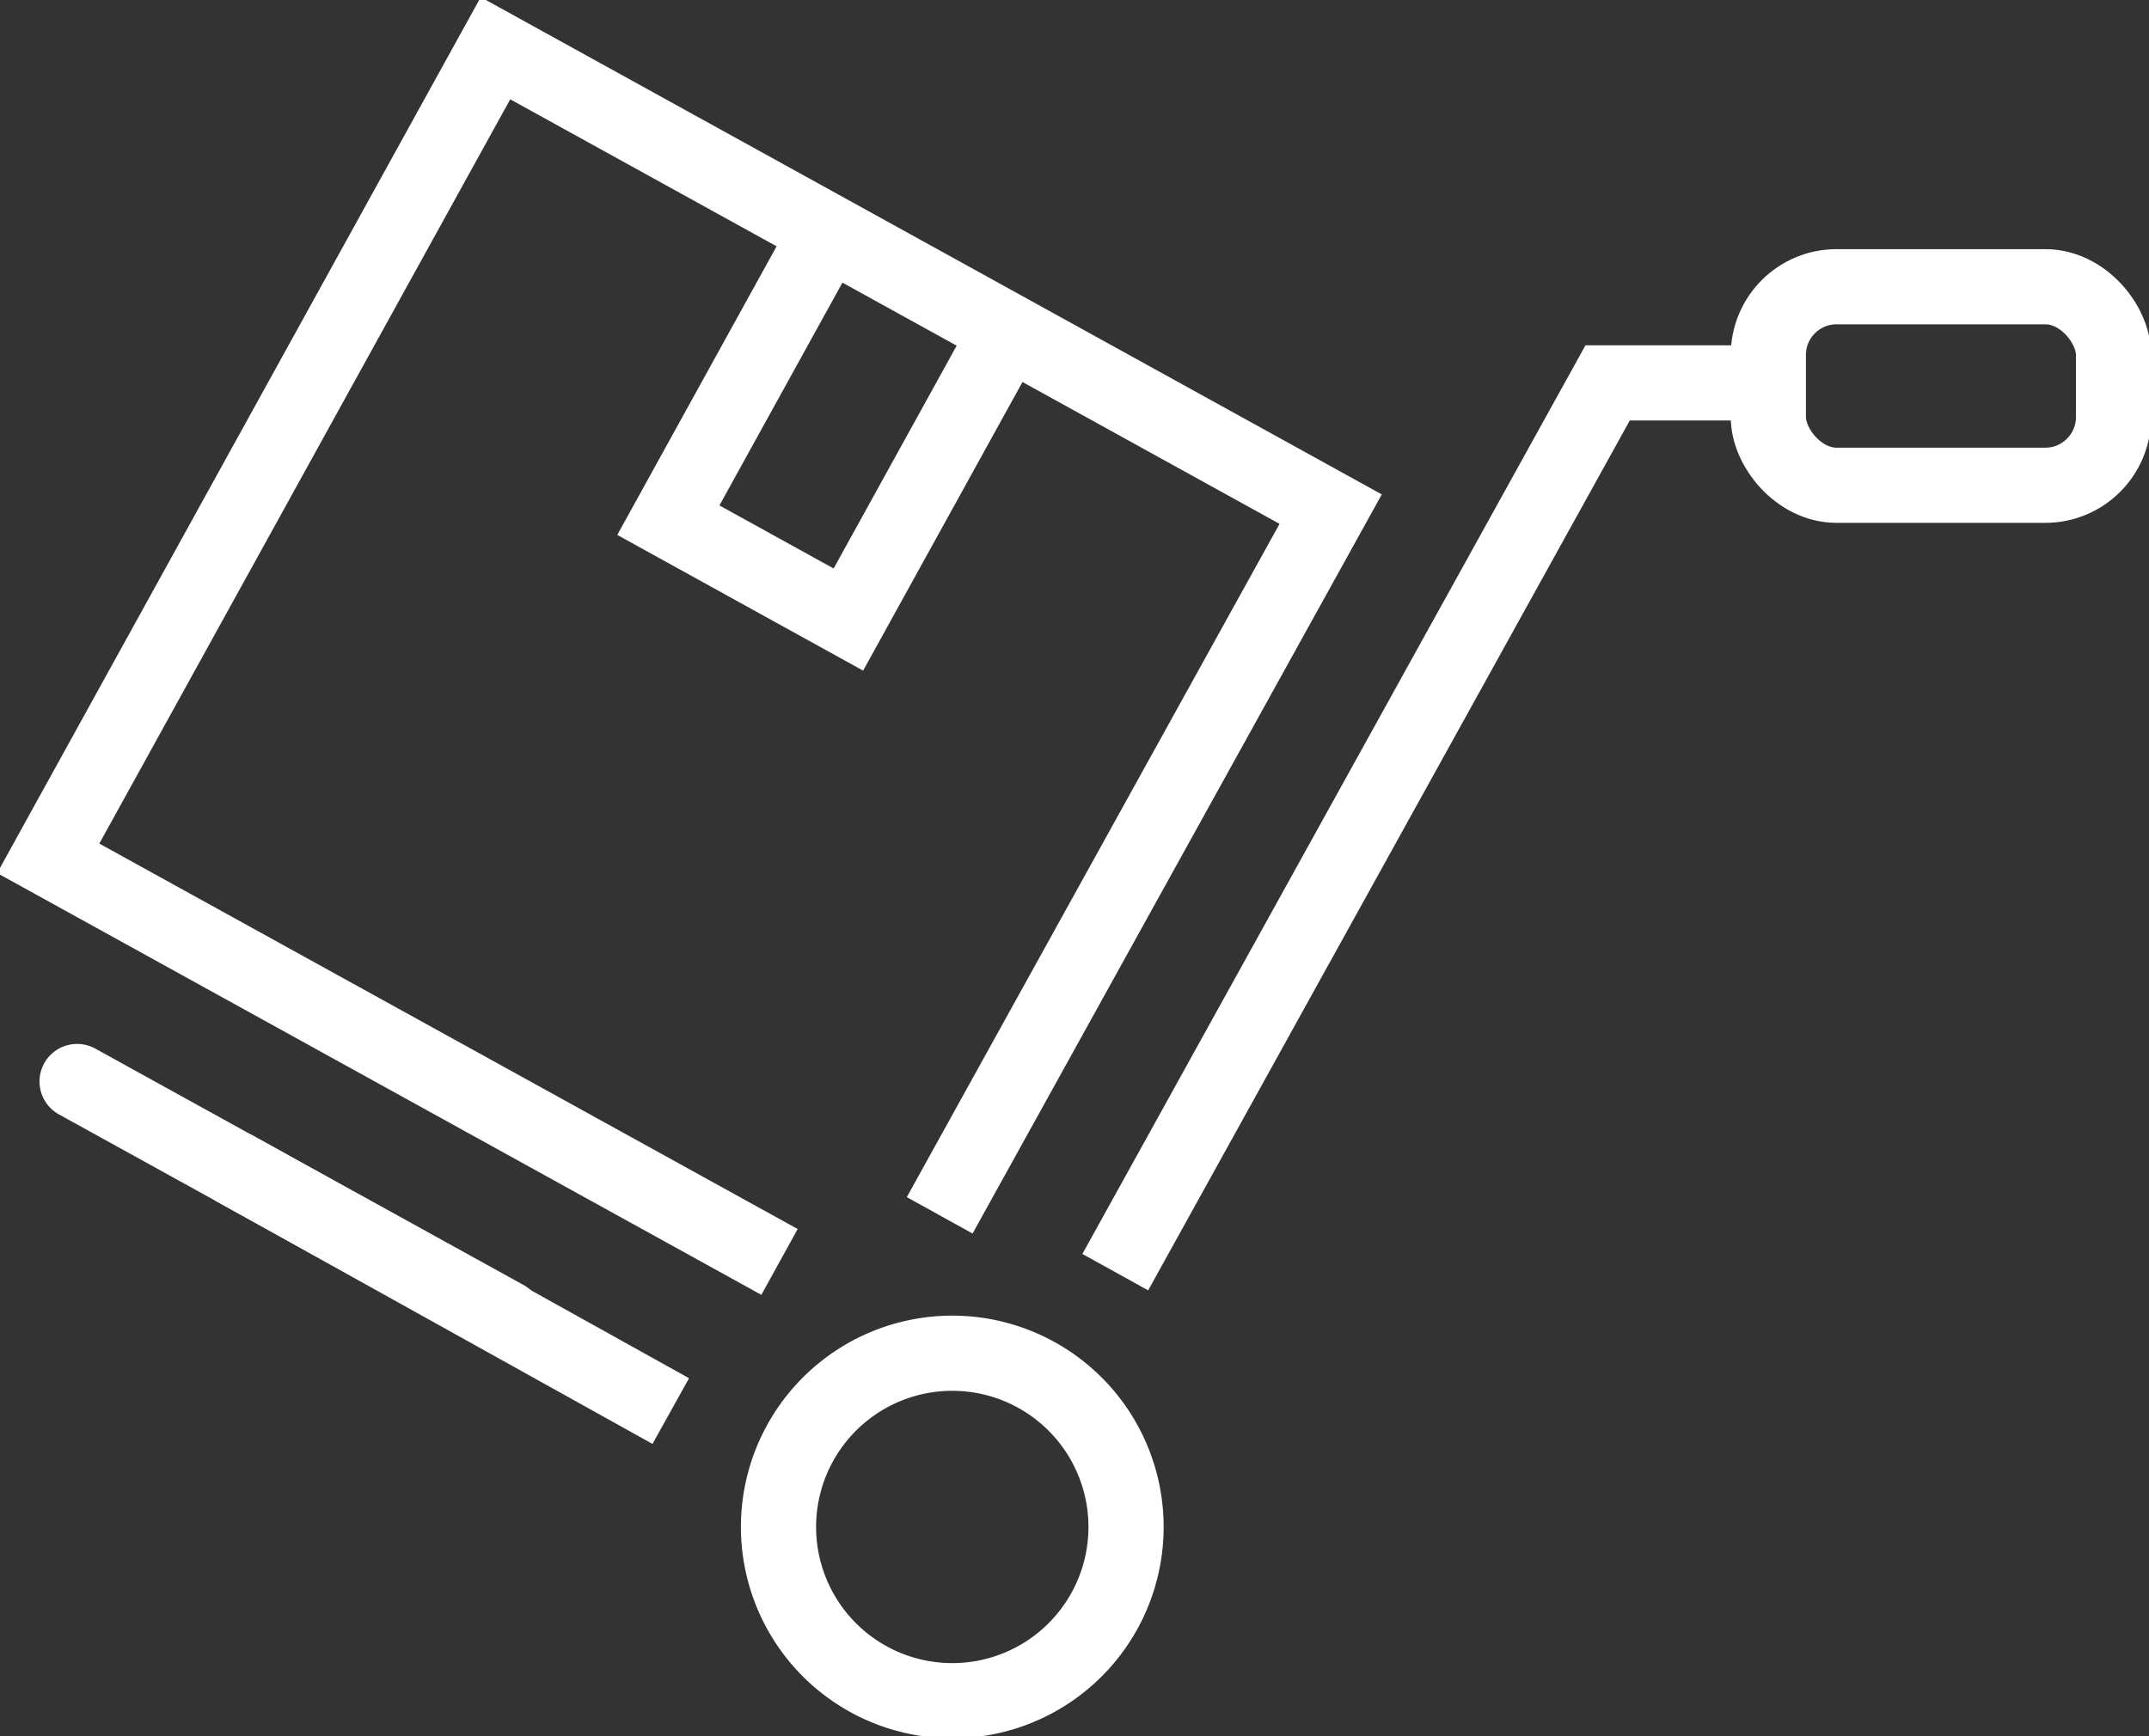
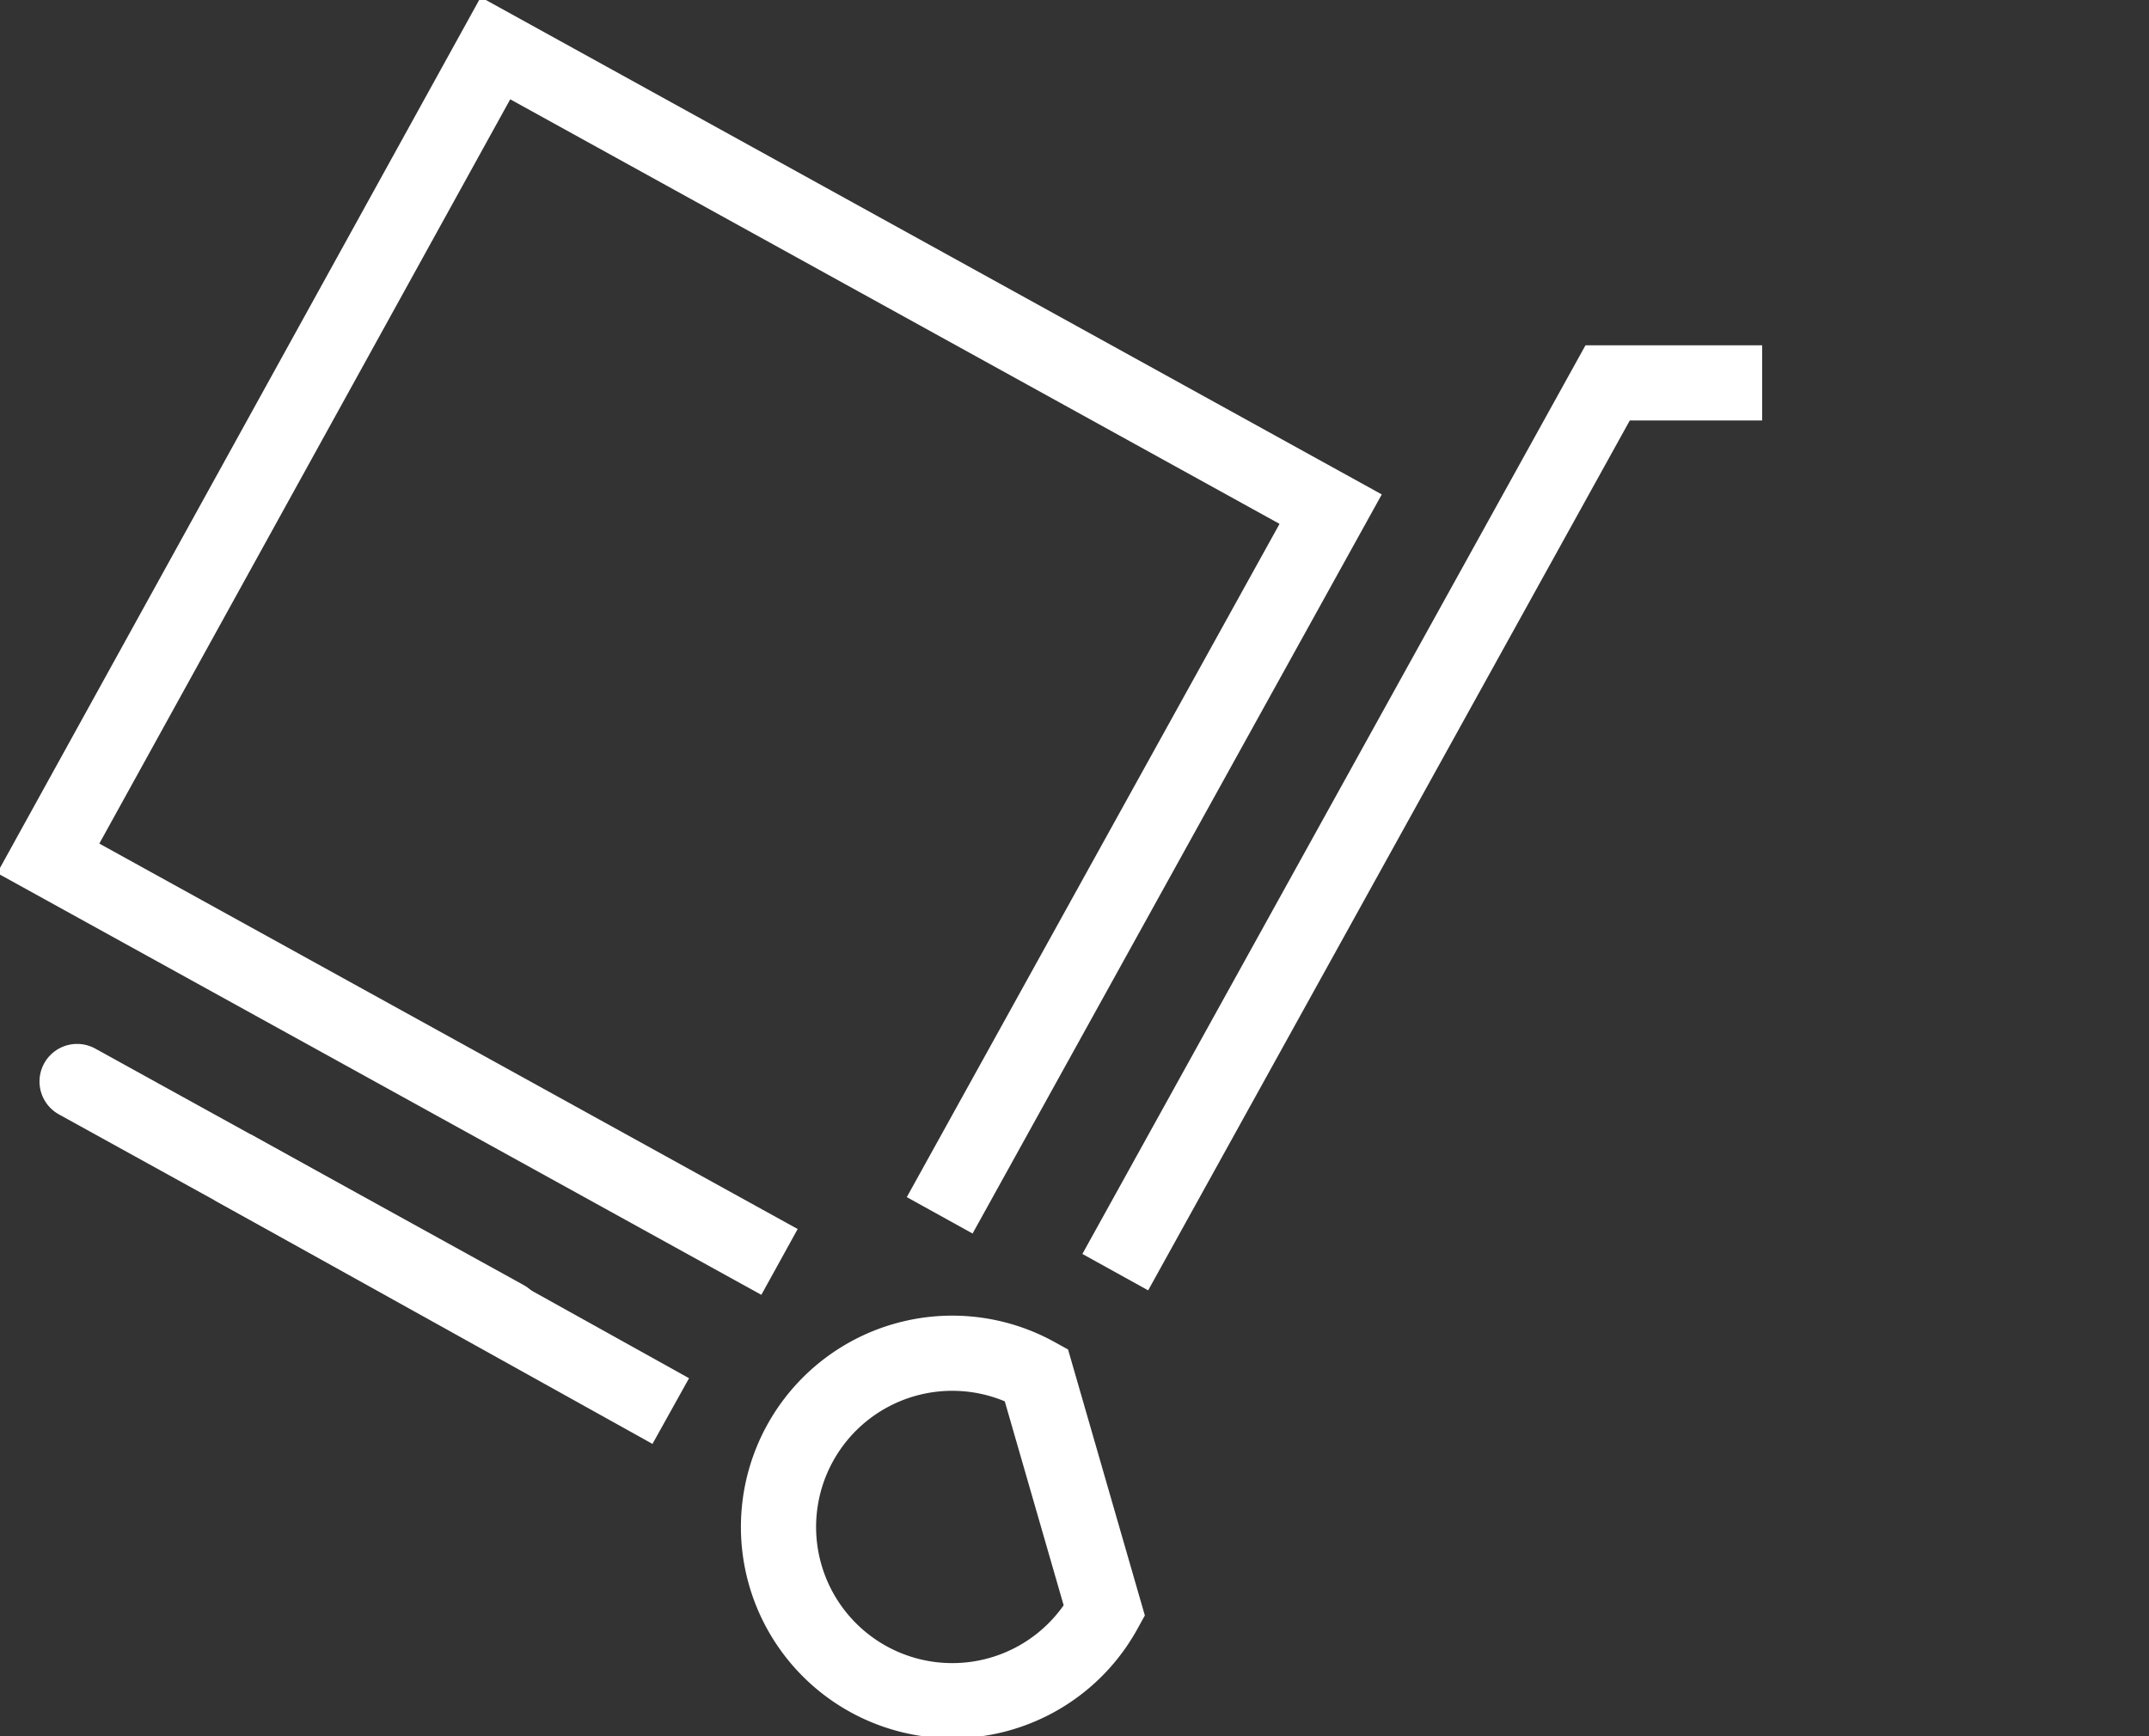
<svg xmlns="http://www.w3.org/2000/svg" id="Group_6664" data-name="Group 6664" width="71.455" height="57.741" viewBox="0 0 71.455 57.741">
  <rect x="0" y="0" width="71.455" height="57.741" fill="#333333" stroke="none" />
  <defs>
    <clipPath id="clip-path">
      <rect id="Rectangle_2239" data-name="Rectangle 2239" width="71.455" height="57.741" fill="none" stroke="#fff" stroke-width="1" />
    </clipPath>
  </defs>
  <g id="Group_6659" data-name="Group 6659" transform="translate(0 0)">
    <g id="Group_6658" data-name="Group 6658" clip-path="url(#clip-path)">
      <path id="Path_1622" data-name="Path 1622" d="M26.015,42.065,1.7,28.642,16.571,1.7l27.77,15.329-13,23.486" transform="translate(-0.096 -0.096)" fill="none" stroke="#fff" stroke-miterlimit="10" stroke-width="2.5" />
    </g>
  </g>
-   <path id="Path_1623" data-name="Path 1623" d="M34.663,11.814l-5.119,9.273-5.986-3.305,5.118-9.273" transform="translate(-1.335 -0.482)" fill="none" stroke="#fff" stroke-miterlimit="10" stroke-width="2.5" />
  <g id="Group_6661" data-name="Group 6661" transform="translate(0 0)">
    <g id="Group_6660" data-name="Group 6660" clip-path="url(#clip-path)">
      <line id="Line_145" data-name="Line 145" x1="14.246" y1="7.865" transform="translate(2.563 35.968)" fill="none" stroke="#fff" stroke-linecap="round" stroke-miterlimit="10" stroke-width="2.5" />
    </g>
  </g>
  <line id="Line_146" data-name="Line 146" x1="14.566" y1="8.105" transform="translate(7.737 38.824)" fill="none" stroke="#fff" stroke-miterlimit="10" stroke-width="2.5" />
  <path id="Path_1624" data-name="Path 1624" d="M39.311,43.074,55.682,13.5h5.139" transform="translate(-2.228 -0.765)" fill="none" stroke="#fff" stroke-miterlimit="10" stroke-width="2.5" />
  <g id="Group_6663" data-name="Group 6663" transform="translate(0 0)">
    <g id="Group_6662" data-name="Group 6662" clip-path="url(#clip-path)">
-       <path id="Path_1625" data-name="Path 1625" d="M38.277,56.279a5.778,5.778,0,1,1-2.266-7.851A5.778,5.778,0,0,1,38.277,56.279Z" transform="translate(-1.555 -2.703)" fill="none" stroke="#fff" stroke-miterlimit="10" stroke-width="2.5" />
-       <rect id="Rectangle_2241" data-name="Rectangle 2241" width="11.478" height="6.603" rx="2.268" transform="translate(58.798 9.536)" fill="none" stroke="#fff" stroke-linecap="round" stroke-miterlimit="10" stroke-width="2.5" />
+       <path id="Path_1625" data-name="Path 1625" d="M38.277,56.279a5.778,5.778,0,1,1-2.266-7.851Z" transform="translate(-1.555 -2.703)" fill="none" stroke="#fff" stroke-miterlimit="10" stroke-width="2.5" />
    </g>
  </g>
</svg>